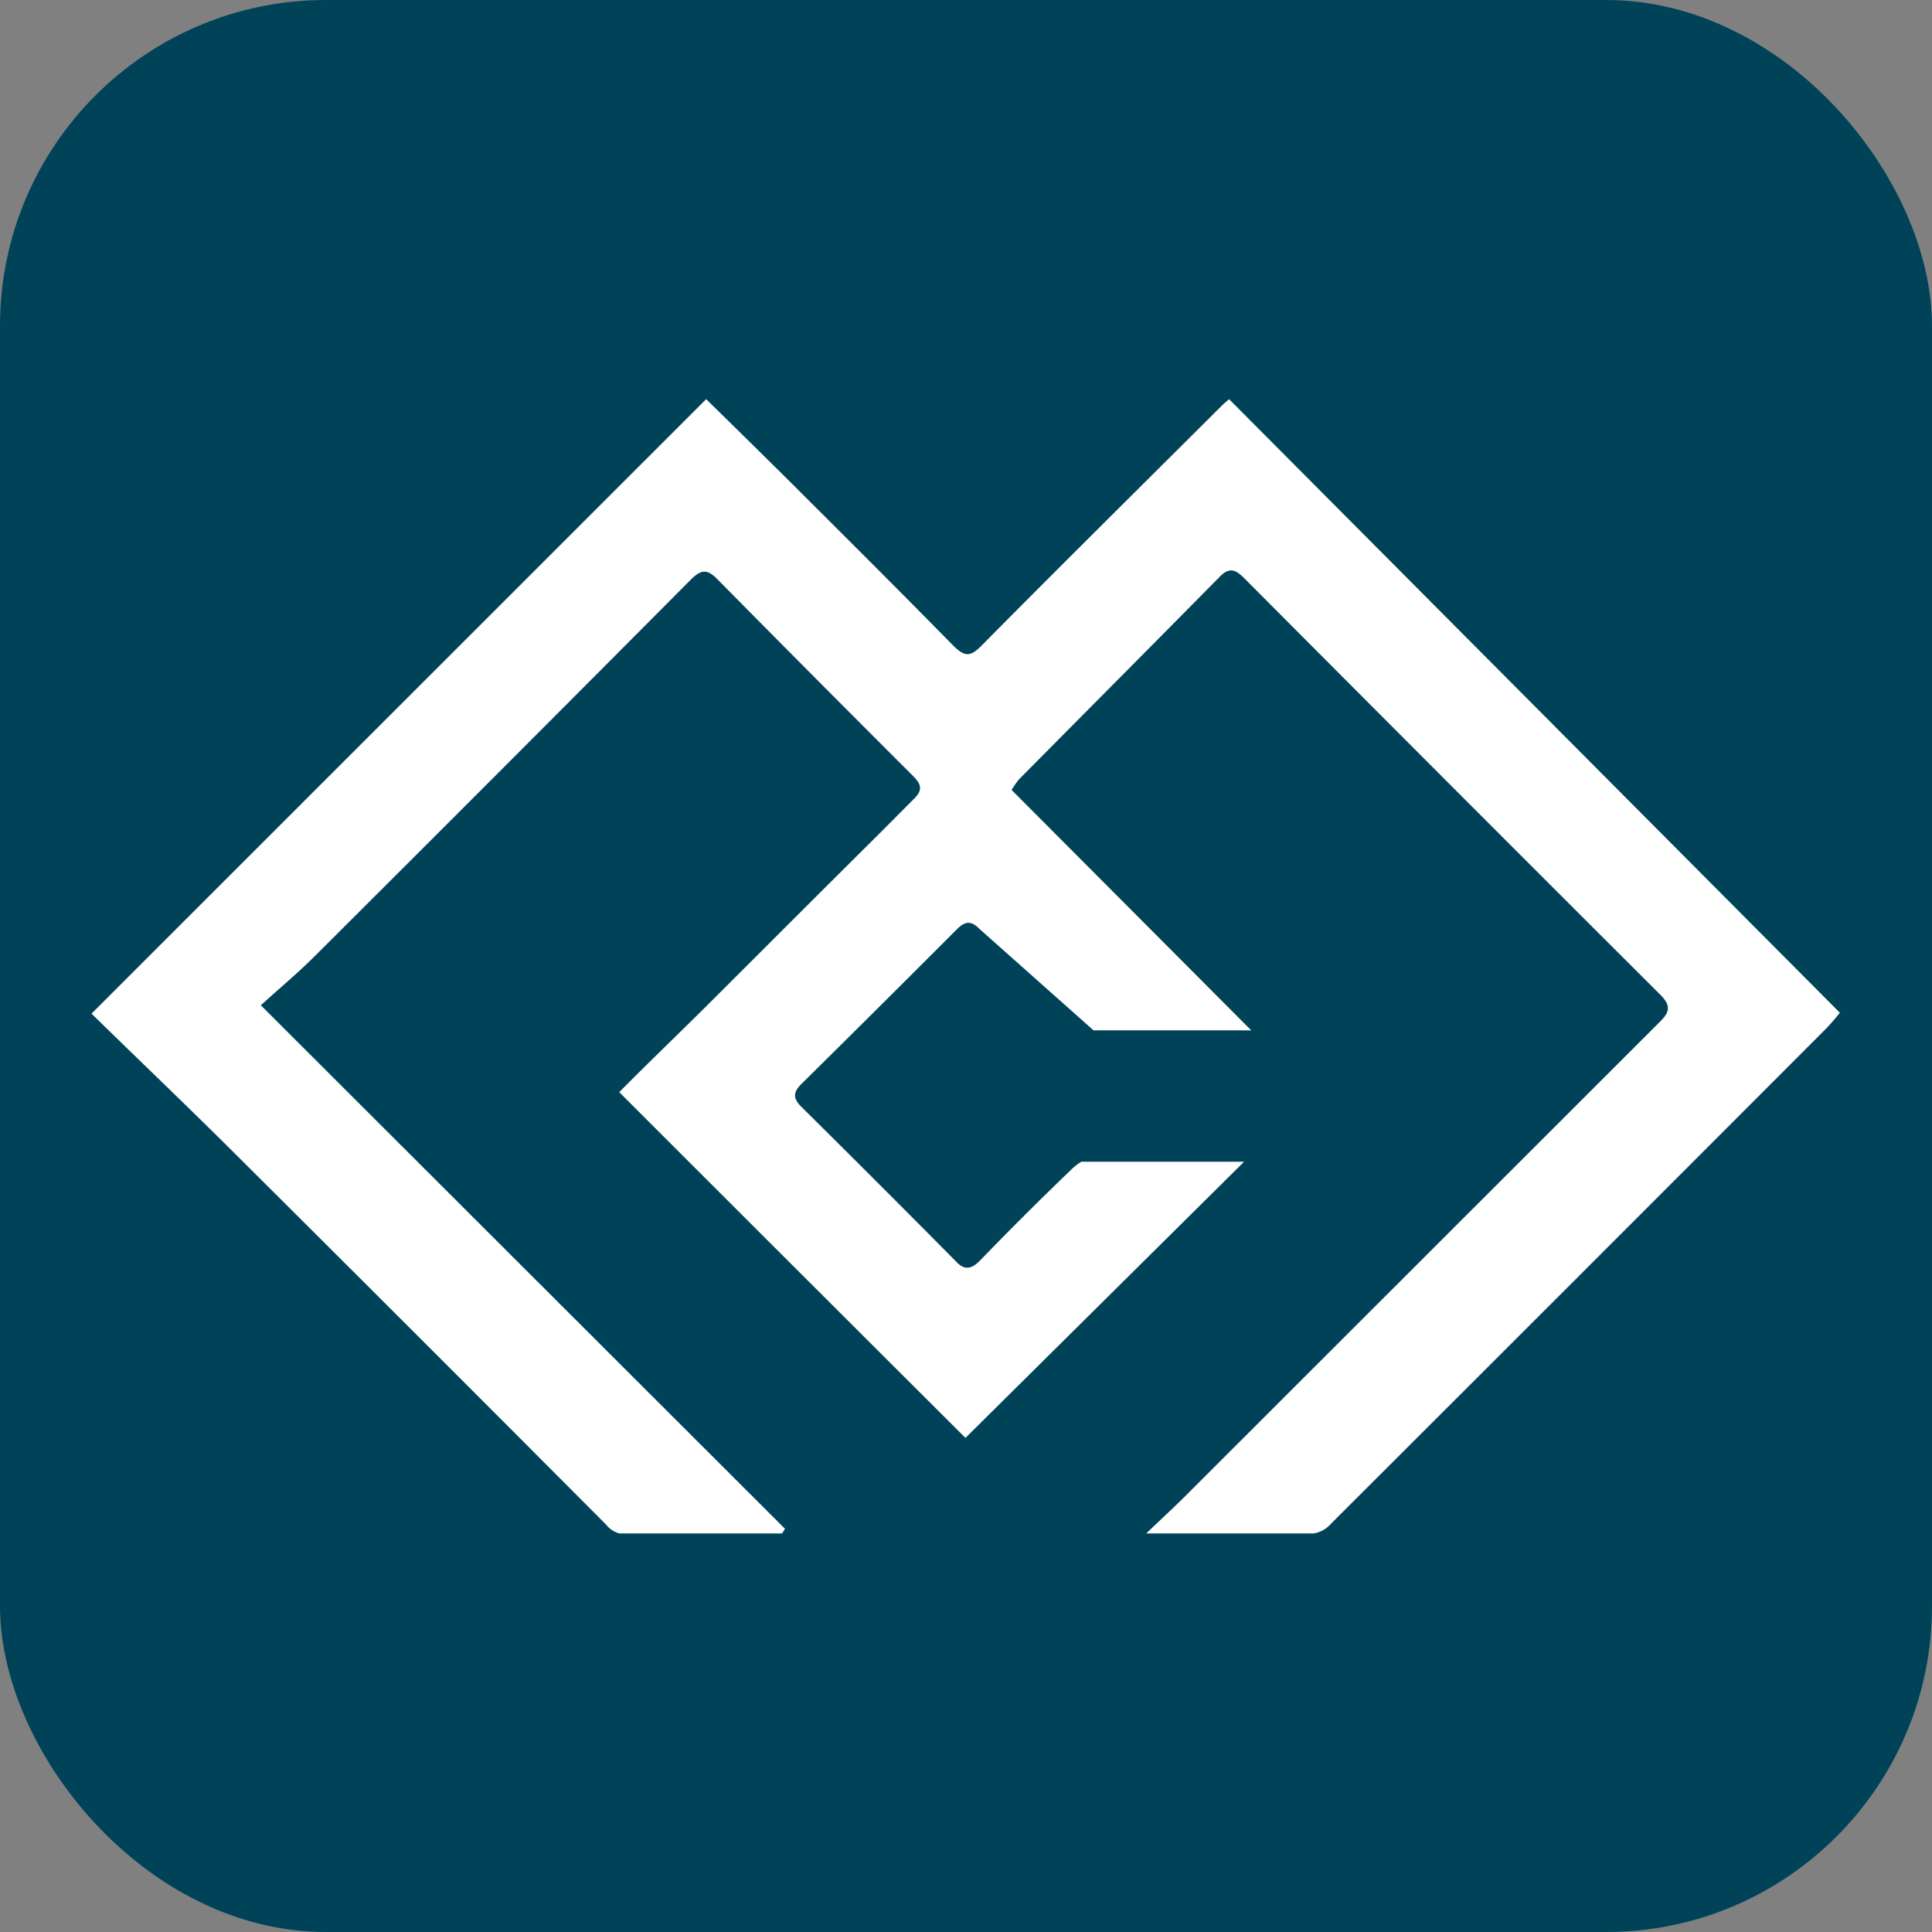
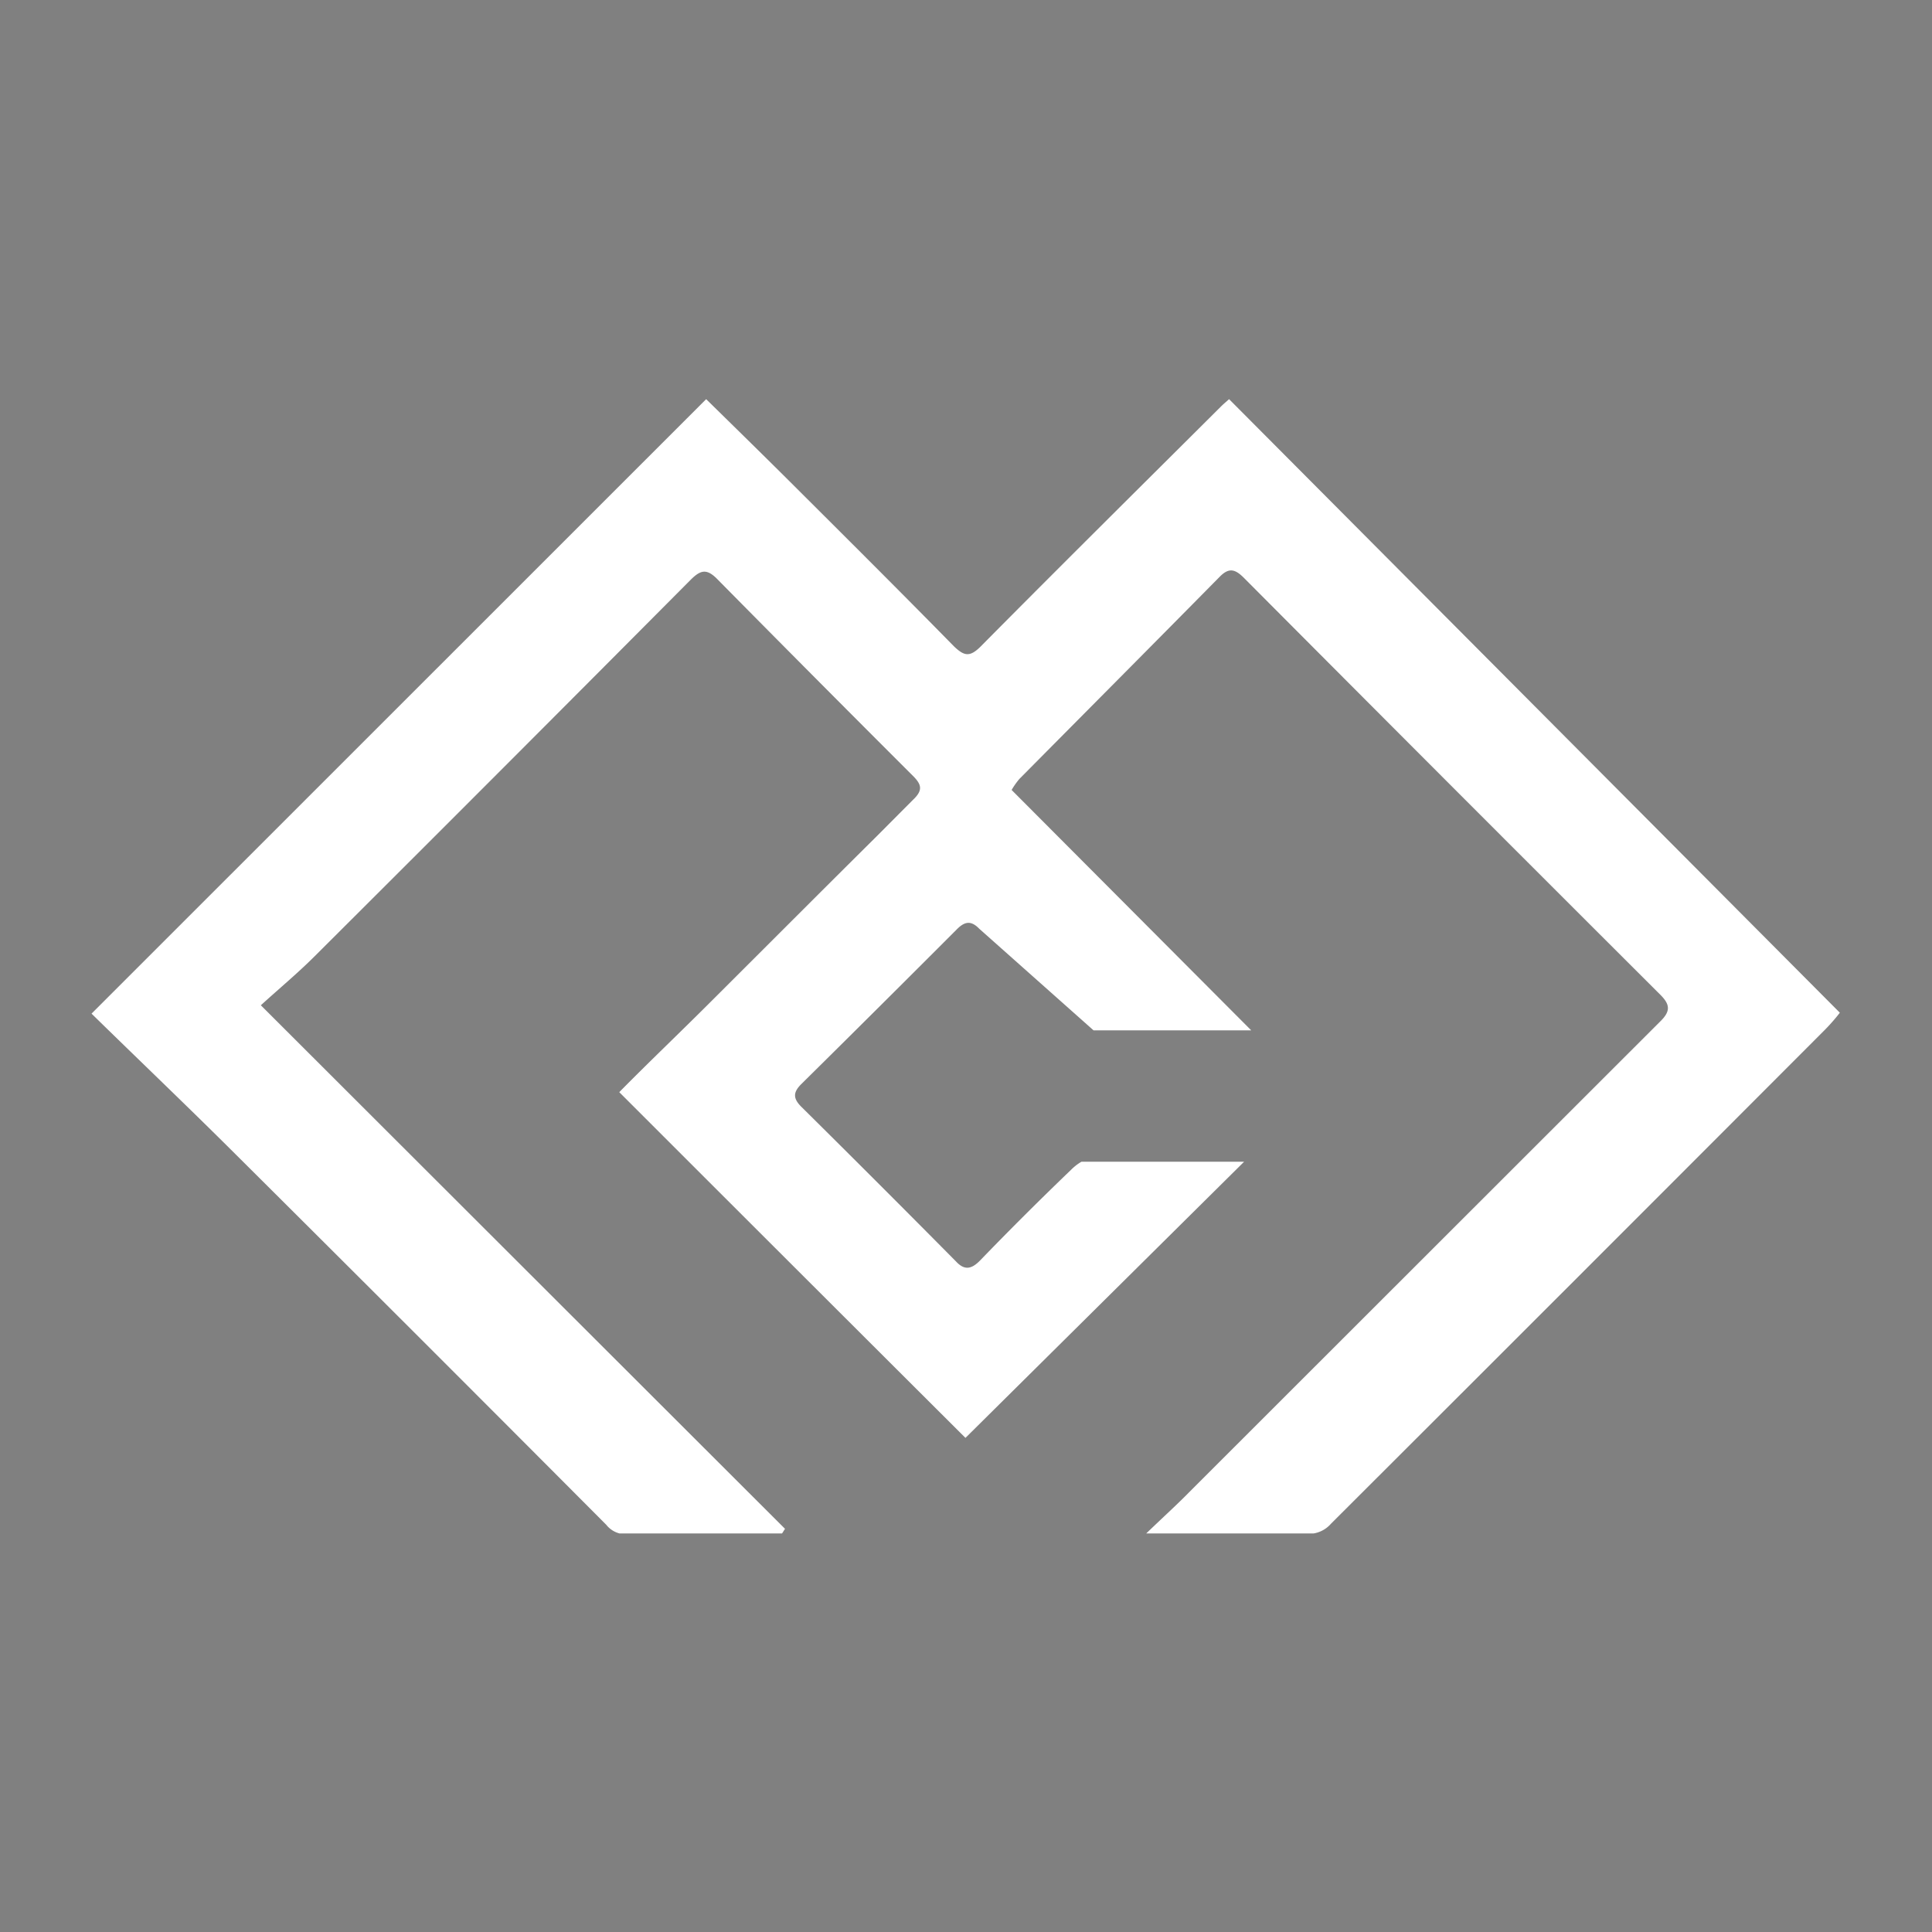
<svg xmlns="http://www.w3.org/2000/svg" viewBox="0 0 124.73 124.73">
  <rect x="0" y="0" width="124.73" height="124.73" fill="#808080" stroke="none" />
  <defs>
    <style>.cls-1{fill:#004358;}.cls-2{fill:#fff;}</style>
  </defs>
  <title>favicon</title>
  <g id="Layer_2" data-name="Layer 2">
    <g id="Layer_1-2" data-name="Layer 1">
-       <rect class="cls-1" width="124.73" height="124.73" rx="21.04" />
      <path class="cls-2" d="M79.35,25.77c-.13.12-.34.29-.53.48-5.17,5.15-10.36,10.29-15.5,15.48-.71.71-1.07.63-1.73,0-3.53-3.6-7.11-7.16-10.68-10.72-1.81-1.8-3.63-3.58-5.32-5.24L5.91,65.44c3.06,3,6.21,6,9.31,9.09q12,11.94,23.92,23.91A1.6,1.6,0,0,0,40,99c3.49,0,7,0,10.49,0l.19-.3L16.84,64.9c1.22-1.11,2.4-2.09,3.48-3.17Q32.49,49.6,44.6,37.42c.61-.6,1-.73,1.66-.08q6.32,6.4,12.68,12.75c.56.56.66.93,0,1.55L56.59,54c-3.59,3.56-7.15,7.13-10.73,10.7-2,2-4,3.9-5.88,5.81,7.61,7.61,15.09,15.08,22.35,22.32L80.32,75H69.82a3.26,3.26,0,0,0-.68.53q-3,2.88-5.84,5.82c-.54.56-1,.71-1.57.1q-5-5.05-10-10c-.55-.55-.52-.94,0-1.46q5.06-5,10.05-10c.45-.45.81-.54,1.23-.22a1.62,1.62,0,0,1,.2.18l7.39,6.57H80.78L65.31,51a4.9,4.9,0,0,1,.5-.71c4.31-4.35,8.64-8.7,12.94-13.06.6-.61,1-.48,1.56.08q13.41,13.47,26.86,26.89c.67.66.69,1.09,0,1.76Q92,81.12,76.82,96.29C76,97.13,75.11,97.93,74,99c3.89,0,7.35,0,10.8,0a1.89,1.89,0,0,0,1.12-.62q15.94-15.91,31.86-31.86c.43-.43.82-.9,1-1.14Z" />
    </g>
  </g>
</svg>